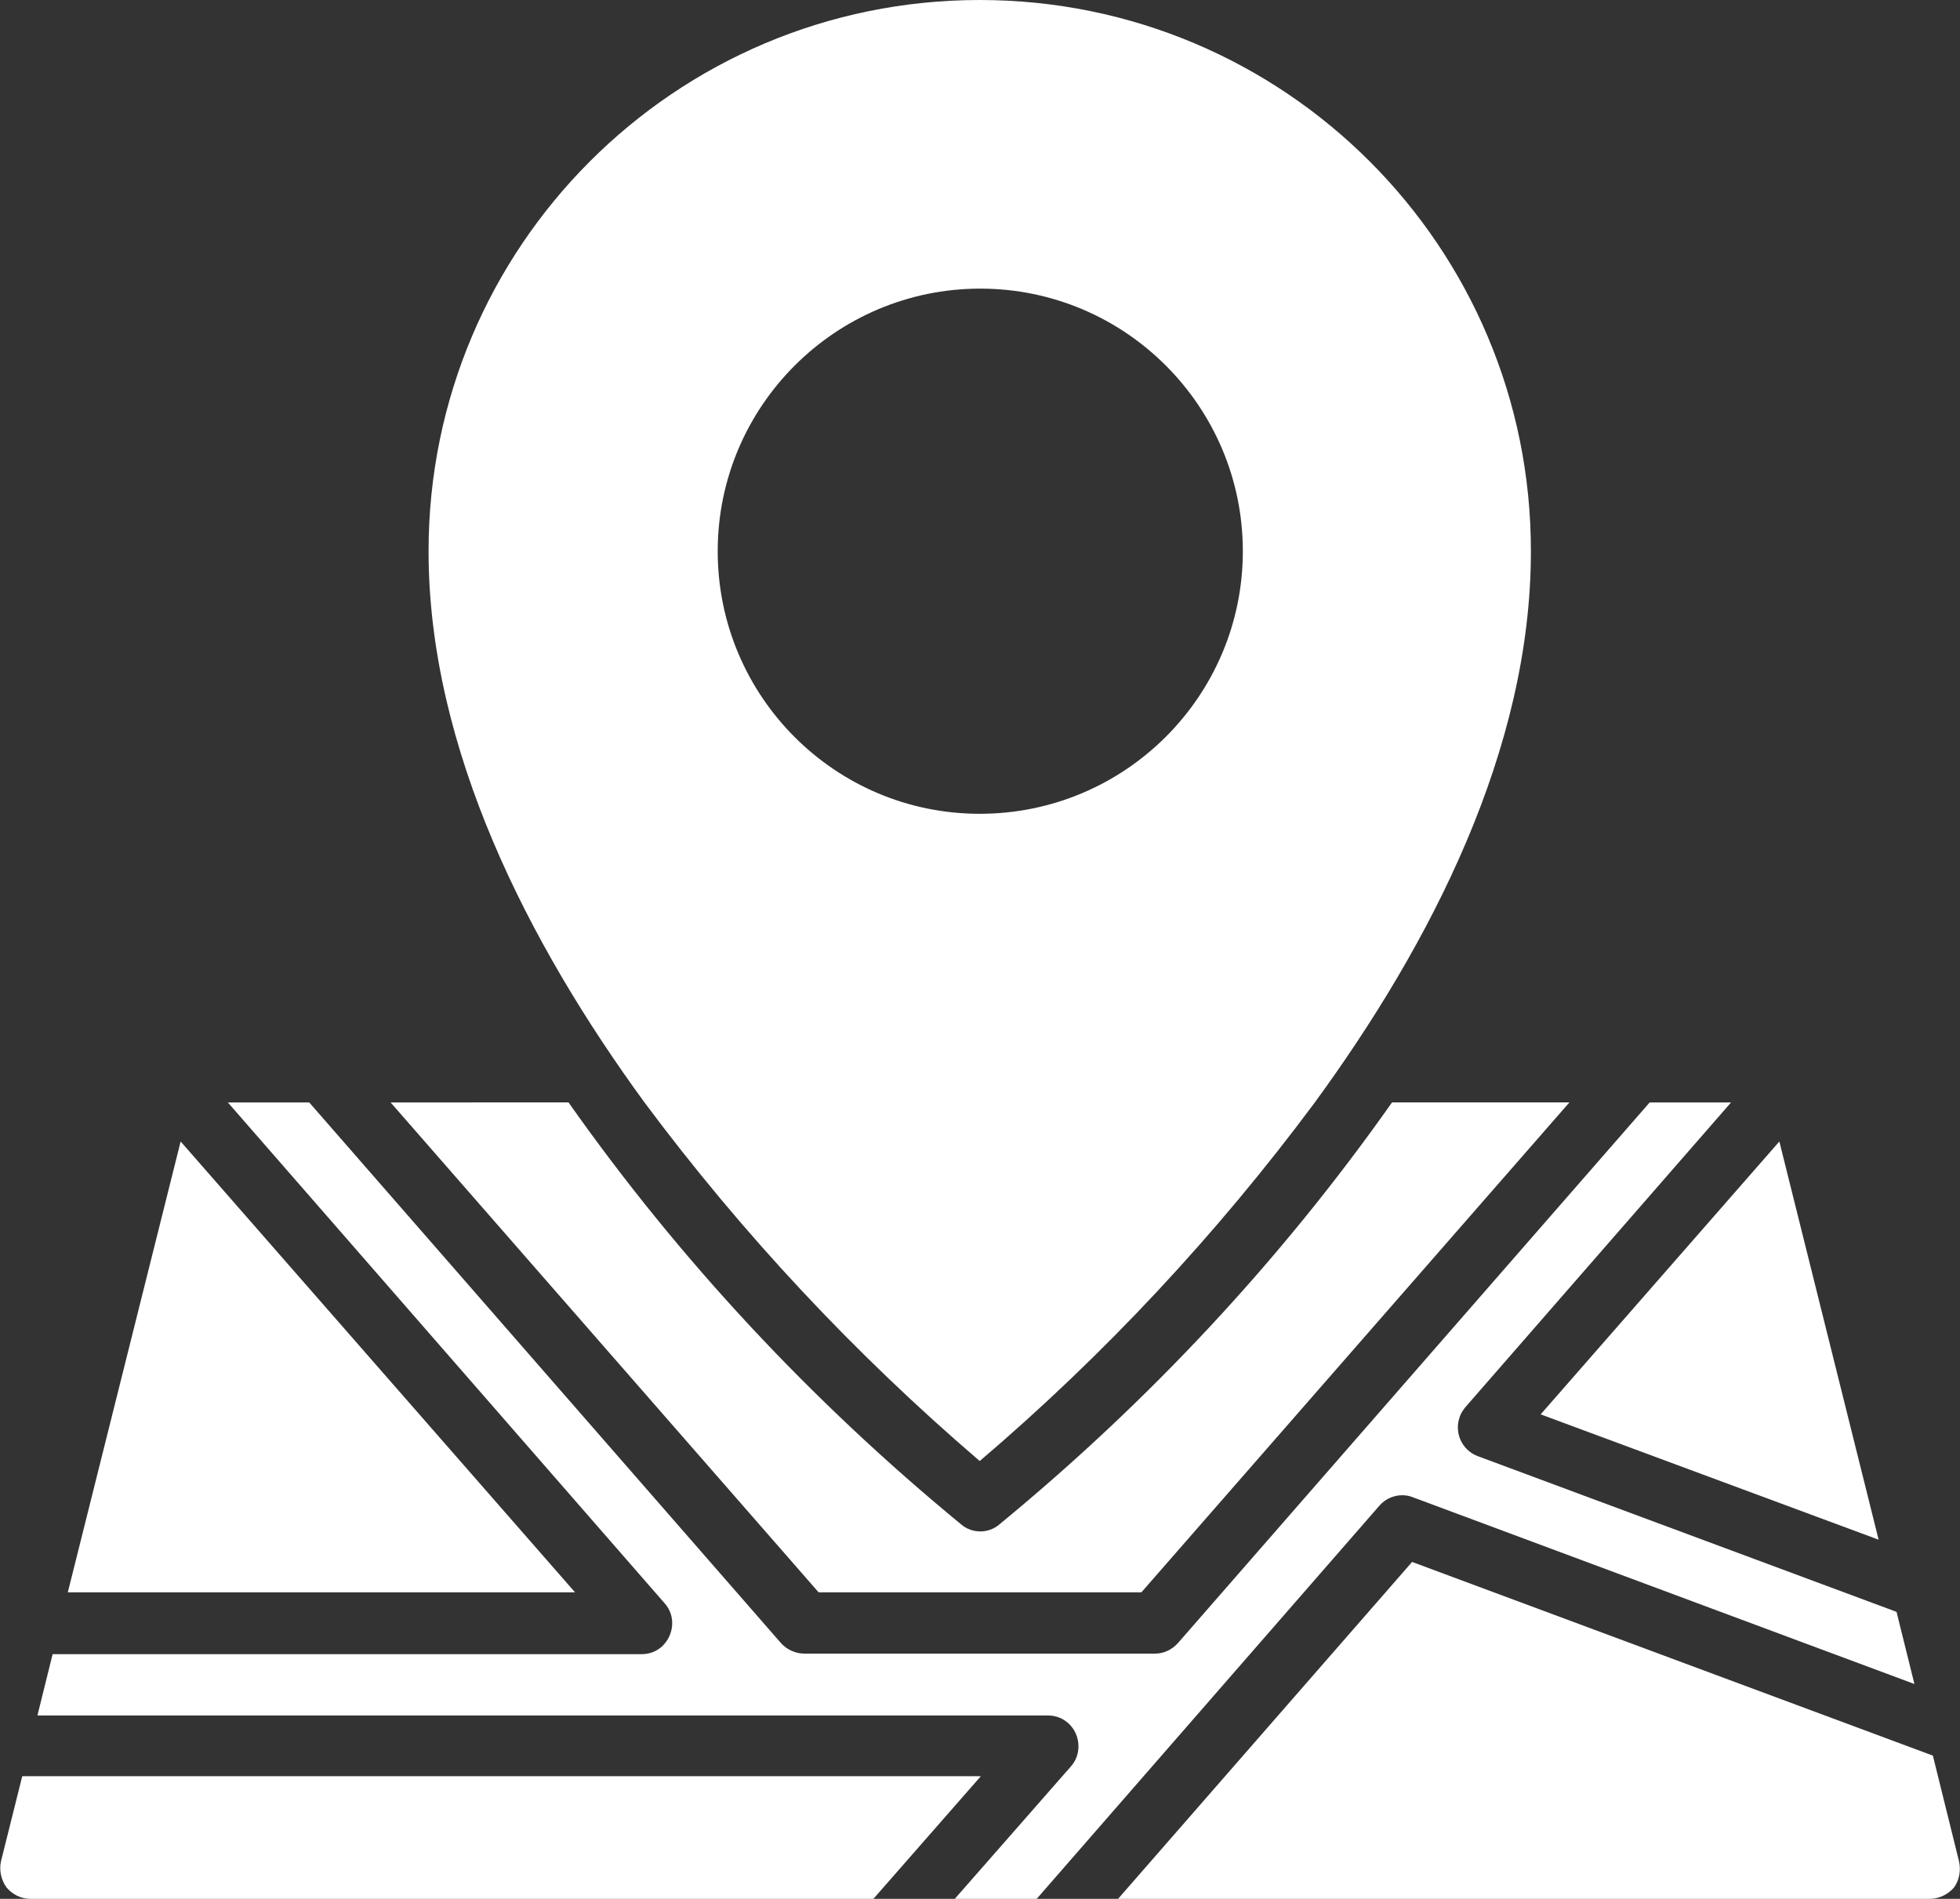
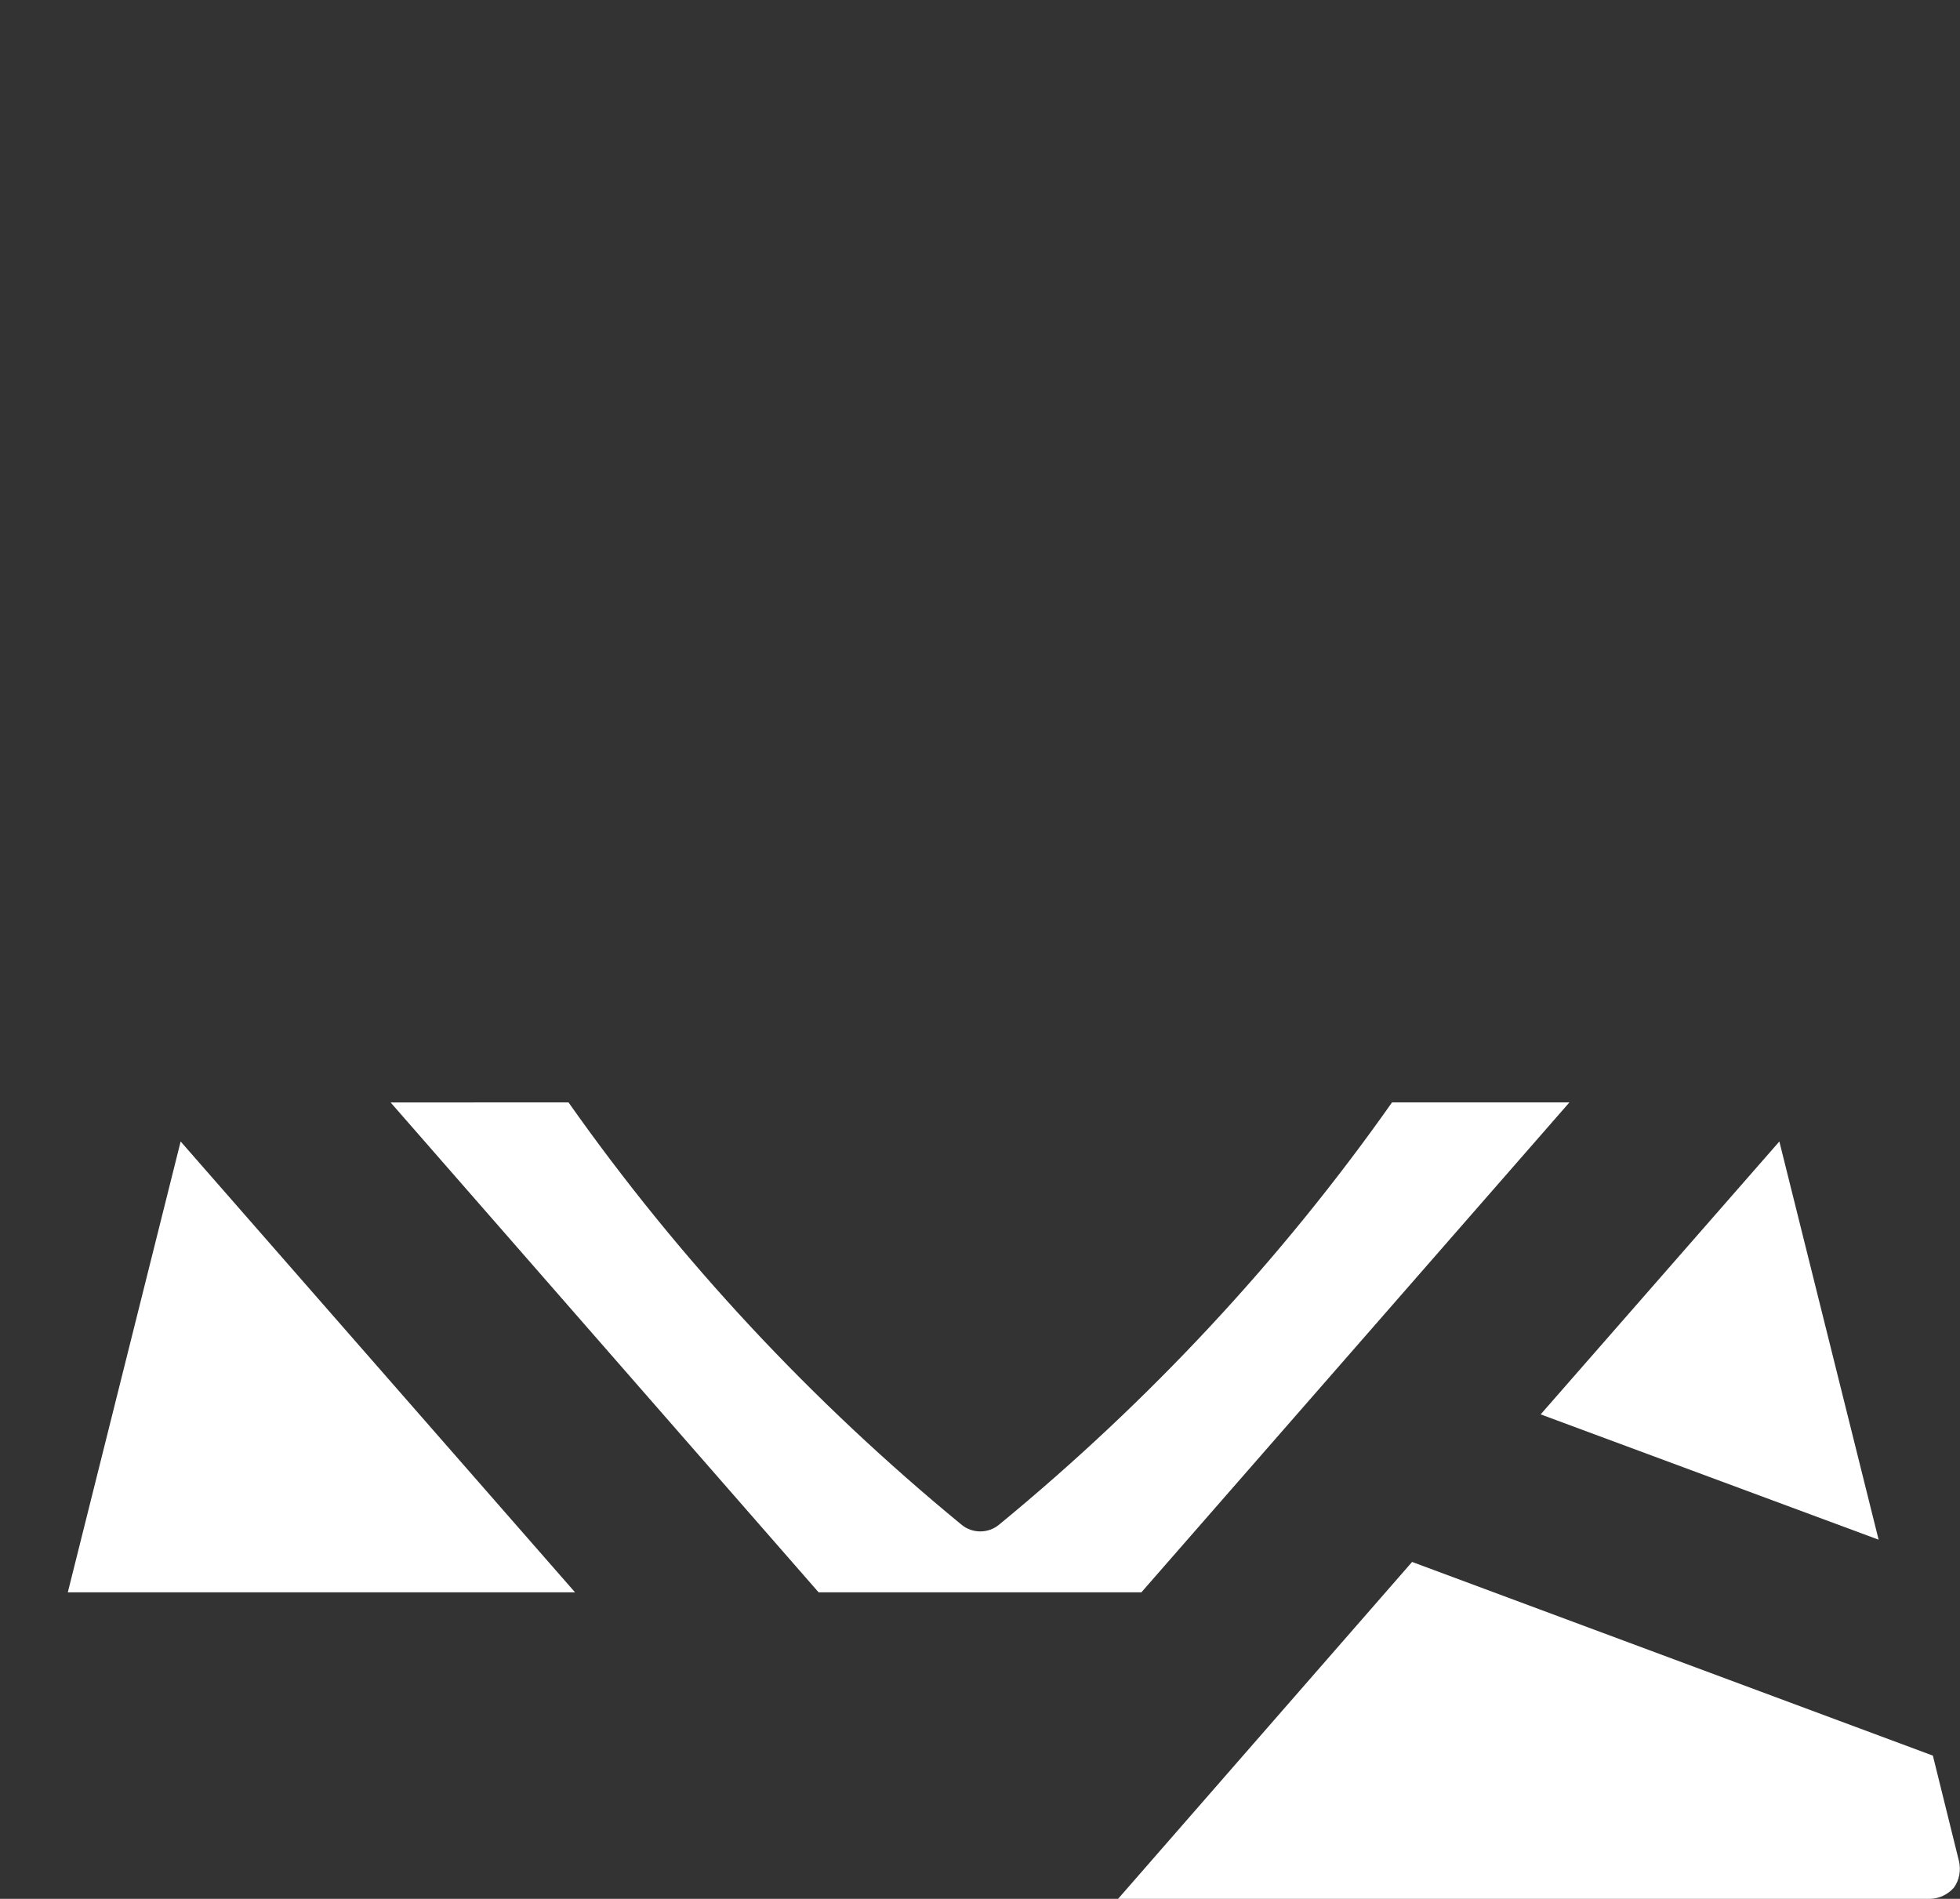
<svg xmlns="http://www.w3.org/2000/svg" version="1.1" id="Capa_1" x="0px" y="0px" viewBox="0 0 36.13 35" style="enable-background:new 0 0 36.13 35;" xml:space="preserve">
  <rect x="0" y="0" width="36.13" height="35" fill="#333333" stroke="none" />
  <g id="pin_00000181056647785960867280000009003684899971796912_">
-     <path style="fill:#FFFFFF;" d="M18.06,26.93c2.3-1.96,4.37-4.18,6.17-6.6c2.15-2.94,3.99-6.52,3.99-10.16   C28.23,4.55,23.68,0,18.06,0S7.9,4.55,7.9,10.16c0,3.64,1.84,7.23,3.98,10.16C13.69,22.75,15.76,24.96,18.06,26.93z M13.23,10.16   c0-2.67,2.17-4.84,4.84-4.84s4.84,2.17,4.84,4.84S20.74,15,18.06,15C15.39,15,13.23,12.83,13.23,10.16z" />
    <polygon style="fill:#FFFFFF;" points="3.33,21.04 1.25,29.35 10.6,29.35  " />
-     <path style="fill:#FFFFFF;" d="M26.05,27.6l9.24,3.44l-0.33-1.33l-7.72-2.87c-0.29-0.11-0.44-0.43-0.33-0.73   c0.02-0.06,0.06-0.12,0.1-0.17l4.9-5.62h-1.5l-8.7,9.97c-0.11,0.12-0.26,0.19-0.42,0.19h-6.46c-0.16,0-0.32-0.07-0.43-0.19   l-8.7-9.97h-1.5l8.05,9.23c0.21,0.23,0.18,0.59-0.05,0.8c-0.1,0.09-0.23,0.14-0.37,0.14H0.97l-0.28,1.13h18.63   c0.31,0,0.56,0.25,0.56,0.57c0,0.14-0.05,0.27-0.14,0.37L17.6,35h1.51l6.32-7.25C25.58,27.58,25.83,27.51,26.05,27.6z" />
    <polygon style="fill:#FFFFFF;" points="34.63,28.38 32.8,21.04 28.4,26.07  " />
    <path style="fill:#FFFFFF;" d="M36.11,34.3l-0.48-1.94l-9.6-3.57L20.61,35h14.96c0.17,0,0.34-0.08,0.45-0.21   C36.12,34.65,36.15,34.47,36.11,34.3z" />
-     <path style="fill:#FFFFFF;" d="M0.41,32.74L0.02,34.3c-0.04,0.17,0,0.35,0.1,0.49C0.23,34.92,0.39,35,0.56,35H16.1l1.98-2.26H0.41z   " />
    <path style="fill:#FFFFFF;" d="M21.04,29.35l7.89-9.03h-3.27c-2.05,2.91-4.49,5.52-7.24,7.78c-0.2,0.17-0.5,0.17-0.7,0   c-2.75-2.26-5.19-4.87-7.24-7.78H7.2l7.89,9.03H21.04z" />
  </g>
</svg>